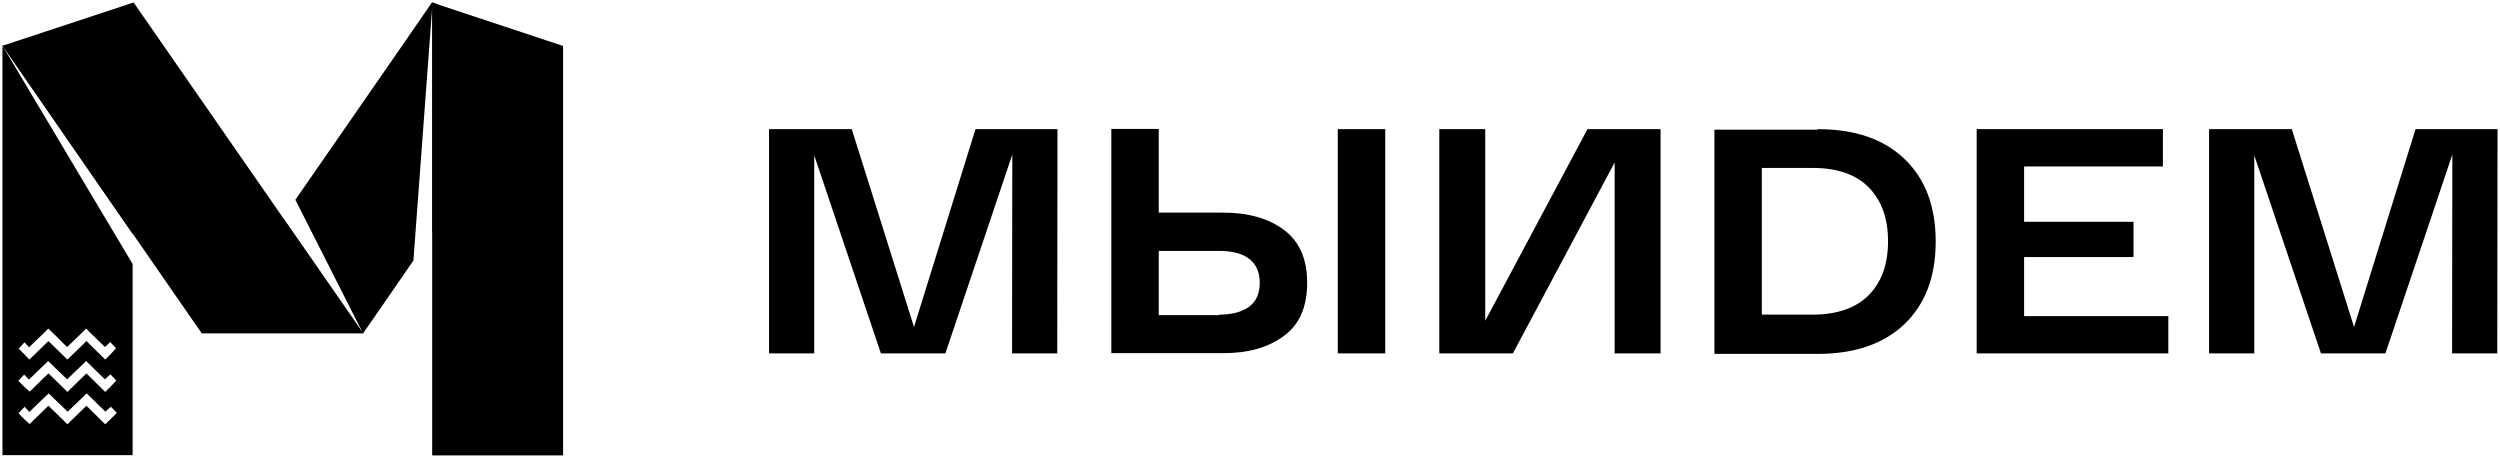
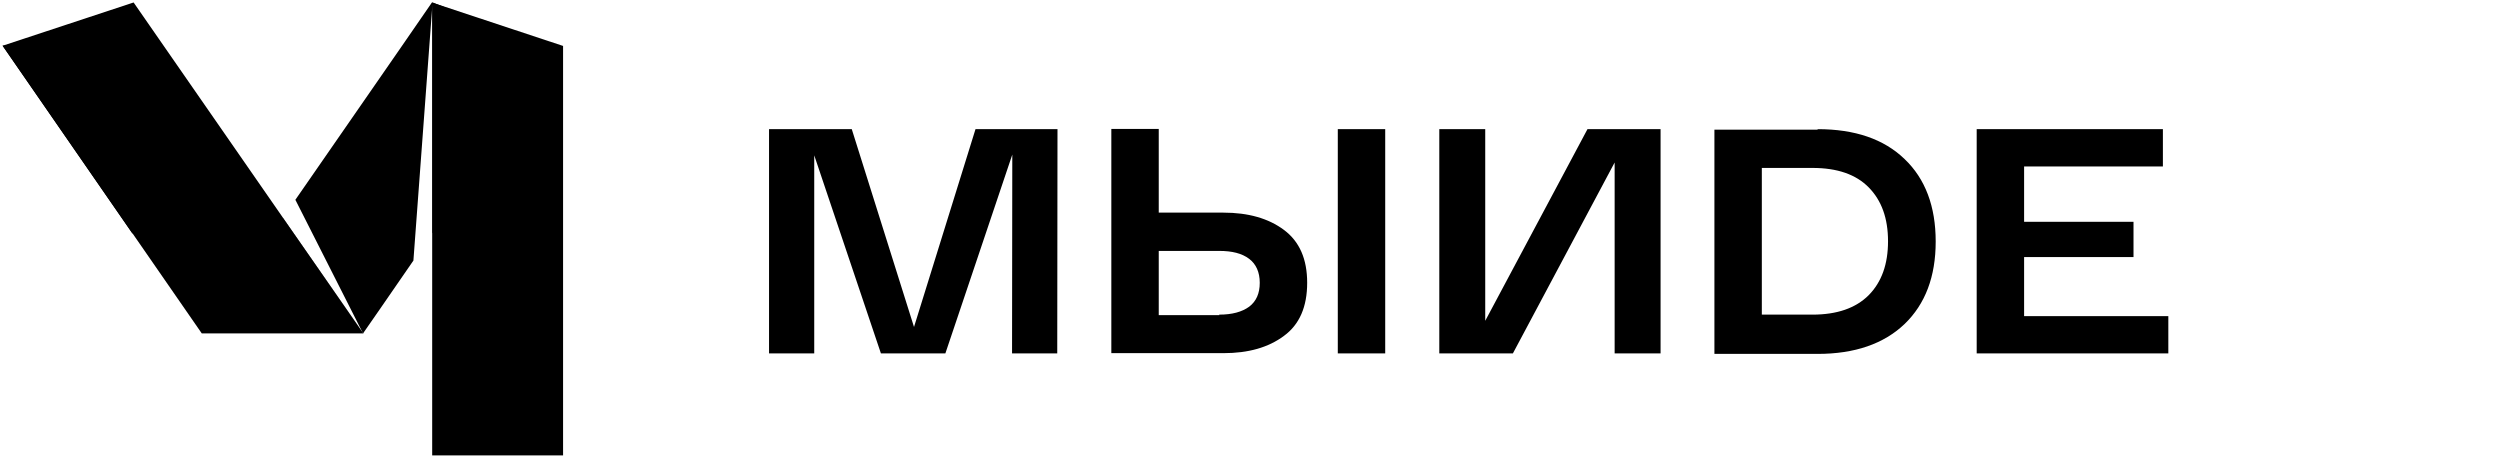
<svg xmlns="http://www.w3.org/2000/svg" viewBox="0 0 1012.30 185.40" data-guides="{&quot;vertical&quot;:[],&quot;horizontal&quot;:[]}">
  <path fill="rgb(0, 0, 0)" stroke="none" fill-opacity="1" stroke-width="1" stroke-opacity="1" id="tSvg1563b1c0706" title="Path 8" d="M53.7 86.8C53.7 89.433 53.7 92.067 53.7 94.7C36.133 69.3 18.567 43.9 1 18.5C1 18.5 15.4 18.5 22.6 18.5C22.7 18.5 22.8 18.4 22.9 18.4C33.133 18.4 43.367 18.4 53.6 18.4C53.6 19.9 53.7 21.3 53.7 22.7C53.6 44.1 53.7 65.4 53.7 86.8Z" />
-   <path fill="rgb(0, 0, 0)" stroke="none" fill-opacity="1" stroke-width="1" stroke-opacity="1" id="tSvg31de9af329" title="Path 9" d="M1 18.5C1 73.767 1 129.033 1 184.3C1.2 184.3 1.3 184.3 1.5 184.3C18.9 184.3 36.3 184.3 53.7 184.3C53.7 184.167 53.7 184.033 53.7 183.9C53.7 158.2 53.7 132.6 53.7 106.9C36.133 77.433 18.567 47.967 1 18.5ZM42.6 171.8C40.1 169.3 37.5 166.8 35 164.3C32.4 166.8 29.9 169.3 27.3 171.8C24.8 169.3 22.2 166.8 19.6 164.3C17 166.8 14.5 169.3 12 171.7C11.3 171 10.5 170.4 9.8 169.7C9 169 8.3 168.2 7.6 167.4C7.6 167.333 7.6 167.267 7.6 167.2C8.3 166.5 9 165.7 9.7 165C9.8 164.9 9.8 164.9 10 164.7C10.6 165.4 11.2 166.1 11.9 166.8C14.5 164.2 17.1 161.8 19.7 159.3C22.3 161.8 24.8 164.2 27.4 166.7C30 164.2 32.5 161.8 35.1 159.3C37.6 161.8 40.2 164.2 42.7 166.7C43.4 166 44.1 165.4 44.9 164.7C45.7 165.5 46.5 166.3 47.3 167.2C45.7 168.8 44.2 170.3 42.6 171.8ZM42.6 158.7C40.1 156.2 37.5 153.7 35 151.2C32.4 153.7 29.9 156.2 27.3 158.7C24.8 156.2 22.2 153.7 19.6 151.2C17 153.7 14.5 156.2 12 158.6C11.2 157.9 10.5 157.2 9.7 156.5C9 155.8 8.3 155 7.5 154.3C7.5 154.233 7.5 154.167 7.5 154.1C7.9 153.6 8.4 153.2 8.8 152.7C9.1 152.4 9.4 152 9.8 151.7C10.4 152.4 11.1 153 11.7 153.7C14.3 151.2 16.9 148.7 19.5 146.2C22.1 148.7 24.6 151.2 27.2 153.6C29.8 151.1 32.3 148.6 34.9 146.2C37.4 148.7 40 151.2 42.5 153.6C43.2 152.9 43.9 152.3 44.7 151.6C45.5 152.4 46.3 153.2 47.1 154.1C45.6 155.7 44.2 157.2 42.6 158.7ZM42.6 145.6C40.1 143.1 37.5 140.6 35 138.1C32.4 140.6 29.9 143.1 27.3 145.6C24.7 143.1 22.2 140.6 19.6 138.1C17 140.6 14.5 143.1 11.9 145.6C10.5 144.1 9 142.6 7.6 141.2C7.6 141.167 7.6 141.133 7.6 141.1C8.4 140.3 9.1 139.5 9.9 138.6C10.5 139.3 11.2 139.9 11.8 140.6C11.9 140.5 12 140.4 12 140.4C13.6 138.8 15.2 137.3 16.9 135.7C17.8 134.8 18.7 134 19.5 133.1C19.533 133.1 19.567 133.1 19.6 133.1C21.7 135.1 23.8 137.1 25.8 139.2C26.3 139.6 26.7 140.1 27.2 140.5C27.3 140.4 27.3 140.4 27.3 140.4C29 138.8 30.6 137.2 32.3 135.6C33.2 134.8 34 133.9 34.8 133.1C34.867 133.1 34.933 133.1 35 133.1C35.3 133.5 35.7 133.8 36 134.2C38.1 136.2 40.2 138.3 42.3 140.3C42.4 140.4 42.4 140.4 42.5 140.5C43.2 139.9 43.9 139.2 44.6 138.5C45.4 139.3 46.2 140.2 47 141C45.6 142.6 44.2 144.1 42.6 145.6Z" />
-   <path fill="rgb(0, 0, 0)" stroke="none" fill-opacity="1" stroke-width="1" stroke-opacity="1" id="tSvg899ca06748" title="Path 10" d="M114.5 88.2C125.3 103.767 136.1 119.333 146.9 134.9C146.8 134.8 146.7 134.6 146.7 134.6C145.8 133.3 144.9 132 143.9 130.6C138.6 123 133.3 115.4 128 107.8C126.7 105.933 125.4 104.067 124.1 102.2C121.3 98.2 118.5 94.1 115.7 90.1C115.5 89.9 115.4 89.6 115.2 89.4C115.167 89.367 115.133 89.333 115.1 89.3C114.9 89 114.7 88.8 114.5 88.5C114.5 88.4 114.5 88.3 114.5 88.2C114.5 88.2 114.5 88.2 114.5 88.2Z" />
  <path fill="rgb(0, 0, 0)" stroke="none" fill-opacity="1" stroke-width="1" stroke-opacity="1" id="tSvgfb8d6d7864" title="Path 11" d="M225.8 21.5C225.8 21.5 216.4 35.1 210.8 43.1C199.9 58.8 188.9 74.6 178 90.3C177.1 91.6 176.1 93 175.1 94.5C175.1 94.5 175.1 94.5 175.1 94.5C175.1 63.567 175.1 32.633 175.1 1.7C172.533 36.3 169.967 70.9 167.4 105.5C157.7 119.6 147.1 134.9 147 135C137.867 116.967 128.733 98.933 119.6 80.9C129.6 66.5 139.6 52 149.6 37.6C157.9 25.6 166.6 13.1 174.9 1C174.9 1 174.9 1 174.9 1C174.9 1 175.2 1.1 175.6 1.2C175.7 1.233 175.8 1.267 175.9 1.3C183.2 4 224.8 21.2 225.8 21.5Z" />
  <path fill="rgb(0, 0, 0)" stroke="none" fill-opacity="1" stroke-width="1" stroke-opacity="1" id="tSvg16adb1031b6" title="Path 12" d="M147 134.9C140.667 125.867 134.333 116.833 128 107.8C126.7 105.933 125.4 104.067 124.1 102.2C121.133 97.933 118.167 93.667 115.2 89.4C115.167 89.367 115.133 89.333 115.1 89.3C114.9 89 114.7 88.7 114.5 88.4C114.467 88.367 114.433 88.333 114.4 88.3C114.433 88.3 114.467 88.3 114.5 88.3C114.5 88.267 114.5 88.233 114.5 88.2C125.333 103.767 136.167 119.333 147 134.9Z" />
  <path fill="rgb(0, 0, 0)" stroke="none" fill-opacity="1" stroke-width="1" stroke-opacity="1" id="tSvg192ee4b66d0" title="Path 13" d="M147.1 135C81.7 135 81.7 135 81.7 135C72.4 121.567 63.1 108.133 53.8 94.7C53.8 94.7 53.8 94.7 53.8 94.7C36.233 69.3 18.667 43.9 1.1 18.5C18.767 12.667 36.433 6.833 54.1 1C74.267 30.067 94.433 59.133 114.6 88.2C114.6 88.2 114.6 88.2 114.6 88.2C125.4 103.733 136.2 119.267 147 134.8C147.033 134.833 147.067 134.867 147.1 134.9C147.1 134.933 147.1 134.967 147.1 135Z" />
  <path fill="rgb(0, 0, 0)" stroke="none" fill-opacity="1" stroke-width="1" stroke-opacity="1" id="tSvg158fb341392" title="Path 14" d="M228 18.6C228 73.867 228 129.133 228 184.4C210.333 184.4 192.667 184.4 175 184.4C175 123.267 175 62.133 175 1C175 1 175 1 175 1C175.233 1.067 175.467 1.133 175.7 1.2C175.833 1.267 175.967 1.333 176.1 1.4C193.4 7.133 210.7 12.867 228 18.6Z" />
  <path fill="rgb(0, 0, 0)" stroke="none" fill-opacity="1" stroke-width="1" stroke-opacity="1" id="tSvg89f84348a4" title="Path 15" d="M395 52.3C406.067 52.3 417.133 52.3 428.2 52.3C428.167 82.567 428.133 112.833 428.1 143.1C422 143.1 415.9 143.1 409.8 143.1C409.833 116.267 409.867 89.433 409.9 62.6C400.867 89.433 391.833 116.267 382.8 143.1C374.1 143.1 365.4 143.1 356.7 143.1C347.7 116.367 338.7 89.633 329.7 62.9C329.7 89.633 329.7 116.367 329.7 143.1C323.6 143.1 317.5 143.1 311.4 143.1C311.4 112.833 311.4 82.567 311.4 52.3C322.567 52.3 333.733 52.3 344.9 52.3C353.3 79 361.7 105.7 370.1 132.4C378.4 105.7 386.7 79 395 52.3Z" />
  <path fill="rgb(0, 0, 0)" stroke="none" fill-opacity="1" stroke-width="1" stroke-opacity="1" id="tSvgd2ea993b66" title="Path 16" d="M495.4 86.1C505.4 86.1 513.6 88.4 519.9 93.1C526.2 97.8 529.3 104.9 529.3 114.5C529.3 124.2 526.2 131.4 519.9 136C513.6 140.7 505.5 143 495.4 143C480.267 143 465.133 143 450 143C450 112.733 450 82.467 450 52.2C456.4 52.2 462.8 52.2 469.2 52.2C469.2 63.5 469.2 74.8 469.2 86.1C477.933 86.1 486.667 86.1 495.4 86.1ZM493.7 127.4C498.9 127.4 502.9 126.3 505.8 124.2C508.7 122 510.1 118.8 510.1 114.5C510.1 110.2 508.6 106.9 505.8 104.8C502.9 102.6 498.9 101.6 493.7 101.6C485.533 101.6 477.367 101.6 469.2 101.6C469.2 110.267 469.2 118.933 469.2 127.6C477.367 127.6 485.533 127.6 493.7 127.6C493.7 127.533 493.7 127.467 493.7 127.4ZM541.7 52.3C548.1 52.3 554.5 52.3 560.9 52.3C560.9 82.567 560.9 112.833 560.9 143.1C554.5 143.1 548.1 143.1 541.7 143.1C541.7 112.833 541.7 82.567 541.7 52.3Z" />
  <path fill="rgb(0, 0, 0)" stroke="none" fill-opacity="1" stroke-width="1" stroke-opacity="1" id="tSvg13671dc921d" title="Path 17" d="M642.8 52.3C652.667 52.3 662.533 52.3 672.4 52.3C672.4 82.567 672.4 112.833 672.4 143.1C666.2 143.1 660 143.1 653.8 143.1C653.8 117.333 653.8 91.567 653.8 65.8C640.067 91.567 626.333 117.333 612.6 143.1C602.667 143.1 592.733 143.1 582.8 143.1C582.8 112.833 582.8 82.567 582.8 52.3C589 52.3 595.2 52.3 601.4 52.3C601.4 78.167 601.4 104.033 601.4 129.9C615.2 104.033 629 78.167 642.8 52.3Z" />
-   <path fill="rgb(0, 0, 0)" stroke="none" fill-opacity="1" stroke-width="1" stroke-opacity="1" id="tSvg1045888ecee" title="Path 18" d="M736 52.3C751.1 52.3 762.8 56.3 771.2 64.4C779.6 72.4 783.8 83.6 783.8 97.8C783.8 112 779.6 123.1 771.2 131.2C762.8 139.2 751.1 143.3 736 143.3C722.067 143.3 708.133 143.3 694.2 143.3C694.2 113.033 694.2 82.767 694.2 52.5C708.133 52.5 722.067 52.5 736 52.5C736 52.433 736 52.367 736 52.3ZM733.9 127.4C743.8 127.4 751.4 124.8 756.7 119.5C761.9 114.2 764.5 107 764.5 97.7C764.5 88.4 761.9 81.2 756.7 75.9C751.5 70.6 743.9 68 733.9 68C727.067 68 720.233 68 713.4 68C713.4 87.8 713.4 107.6 713.4 127.4C720.233 127.4 727.067 127.4 733.9 127.4C733.9 127.4 733.9 127.4 733.9 127.4Z" />
+   <path fill="rgb(0, 0, 0)" stroke="none" fill-opacity="1" stroke-width="1" stroke-opacity="1" id="tSvg1045888ecee" title="Path 18" d="M736 52.3C751.1 52.3 762.8 56.3 771.2 64.4C779.6 72.4 783.8 83.6 783.8 97.8C783.8 112 779.6 123.1 771.2 131.2C762.8 139.2 751.1 143.3 736 143.3C722.067 143.3 708.133 143.3 694.2 143.3C694.2 113.033 694.2 82.767 694.2 52.5C708.133 52.5 722.067 52.5 736 52.5C736 52.433 736 52.367 736 52.3ZM733.9 127.4C743.8 127.4 751.4 124.8 756.7 119.5C761.9 114.2 764.5 107 764.5 97.7C764.5 88.4 761.9 81.2 756.7 75.9C751.5 70.6 743.9 68 733.9 68C727.067 68 720.233 68 713.4 68C713.4 87.8 713.4 107.6 713.4 127.4C720.233 127.4 727.067 127.4 733.9 127.4C733.9 127.4 733.9 127.4 733.9 127.4" />
  <path fill="rgb(0, 0, 0)" stroke="none" fill-opacity="1" stroke-width="1" stroke-opacity="1" id="tSvgc36ffc321f" title="Path 19" d="M819.6 128C839.067 128 858.533 128 878 128C878 133.033 878 138.067 878 143.1C852.133 143.1 826.267 143.1 800.4 143.1C800.4 112.833 800.4 82.567 800.4 52.3C825.533 52.3 850.667 52.3 875.8 52.3C875.8 57.333 875.8 62.367 875.8 67.4C857.067 67.4 838.333 67.4 819.6 67.4C819.6 74.867 819.6 82.333 819.6 89.8C834.367 89.8 849.133 89.8 863.9 89.8C863.9 94.567 863.9 99.333 863.9 104.1C849.133 104.1 834.367 104.1 819.6 104.1C819.6 112.067 819.6 120.033 819.6 128Z" />
-   <path fill="rgb(0, 0, 0)" stroke="none" fill-opacity="1" stroke-width="1" stroke-opacity="1" id="tSvg12c84a2570b" title="Path 20" d="M978.1 52.3C989.167 52.3 1000.233 52.3 1011.3 52.3C1011.267 82.567 1011.233 112.833 1011.2 143.1C1005.1 143.1 999 143.1 992.9 143.1C992.933 116.267 992.967 89.433 993 62.6C983.967 89.433 974.933 116.267 965.9 143.1C957.2 143.1 948.5 143.1 939.8 143.1C930.8 116.367 921.8 89.633 912.8 62.9C912.8 89.633 912.8 116.367 912.8 143.1C906.7 143.1 900.6 143.1 894.5 143.1C894.5 112.833 894.5 82.567 894.5 52.3C905.667 52.3 916.833 52.3 928 52.3C936.4 79 944.8 105.7 953.2 132.4C961.5 105.7 969.8 79 978.1 52.3Z" />
  <defs />
</svg>